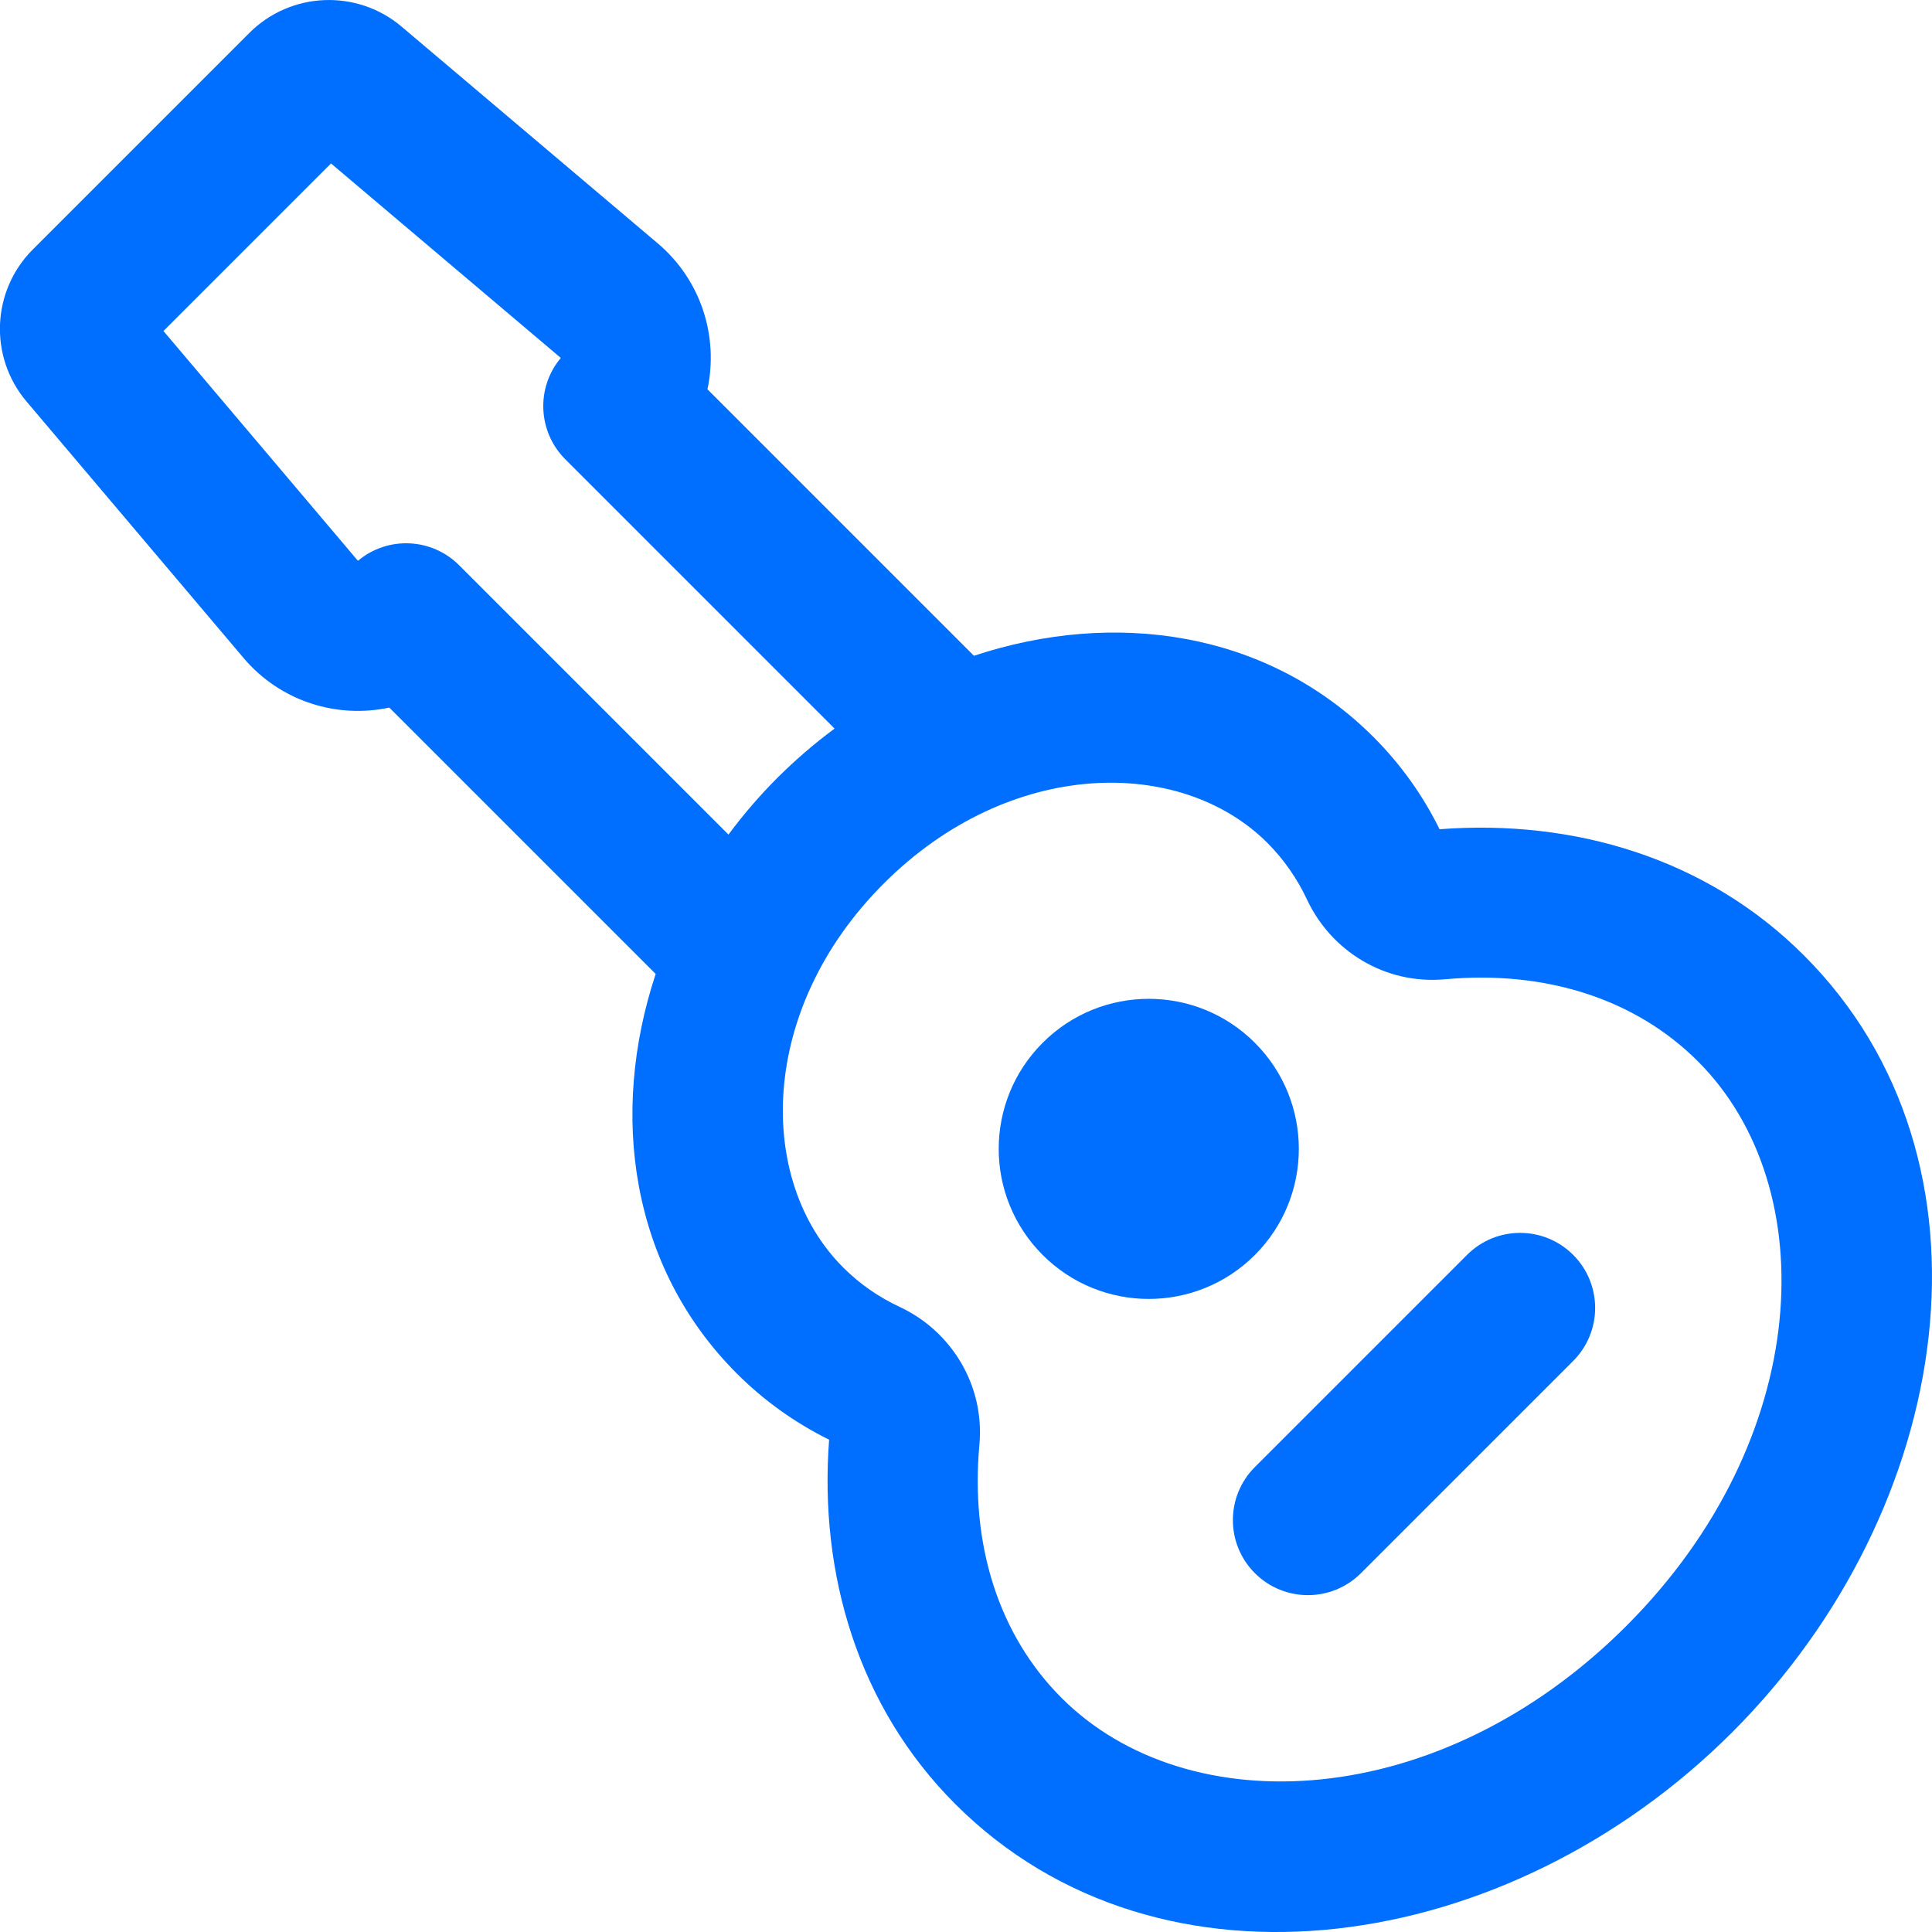
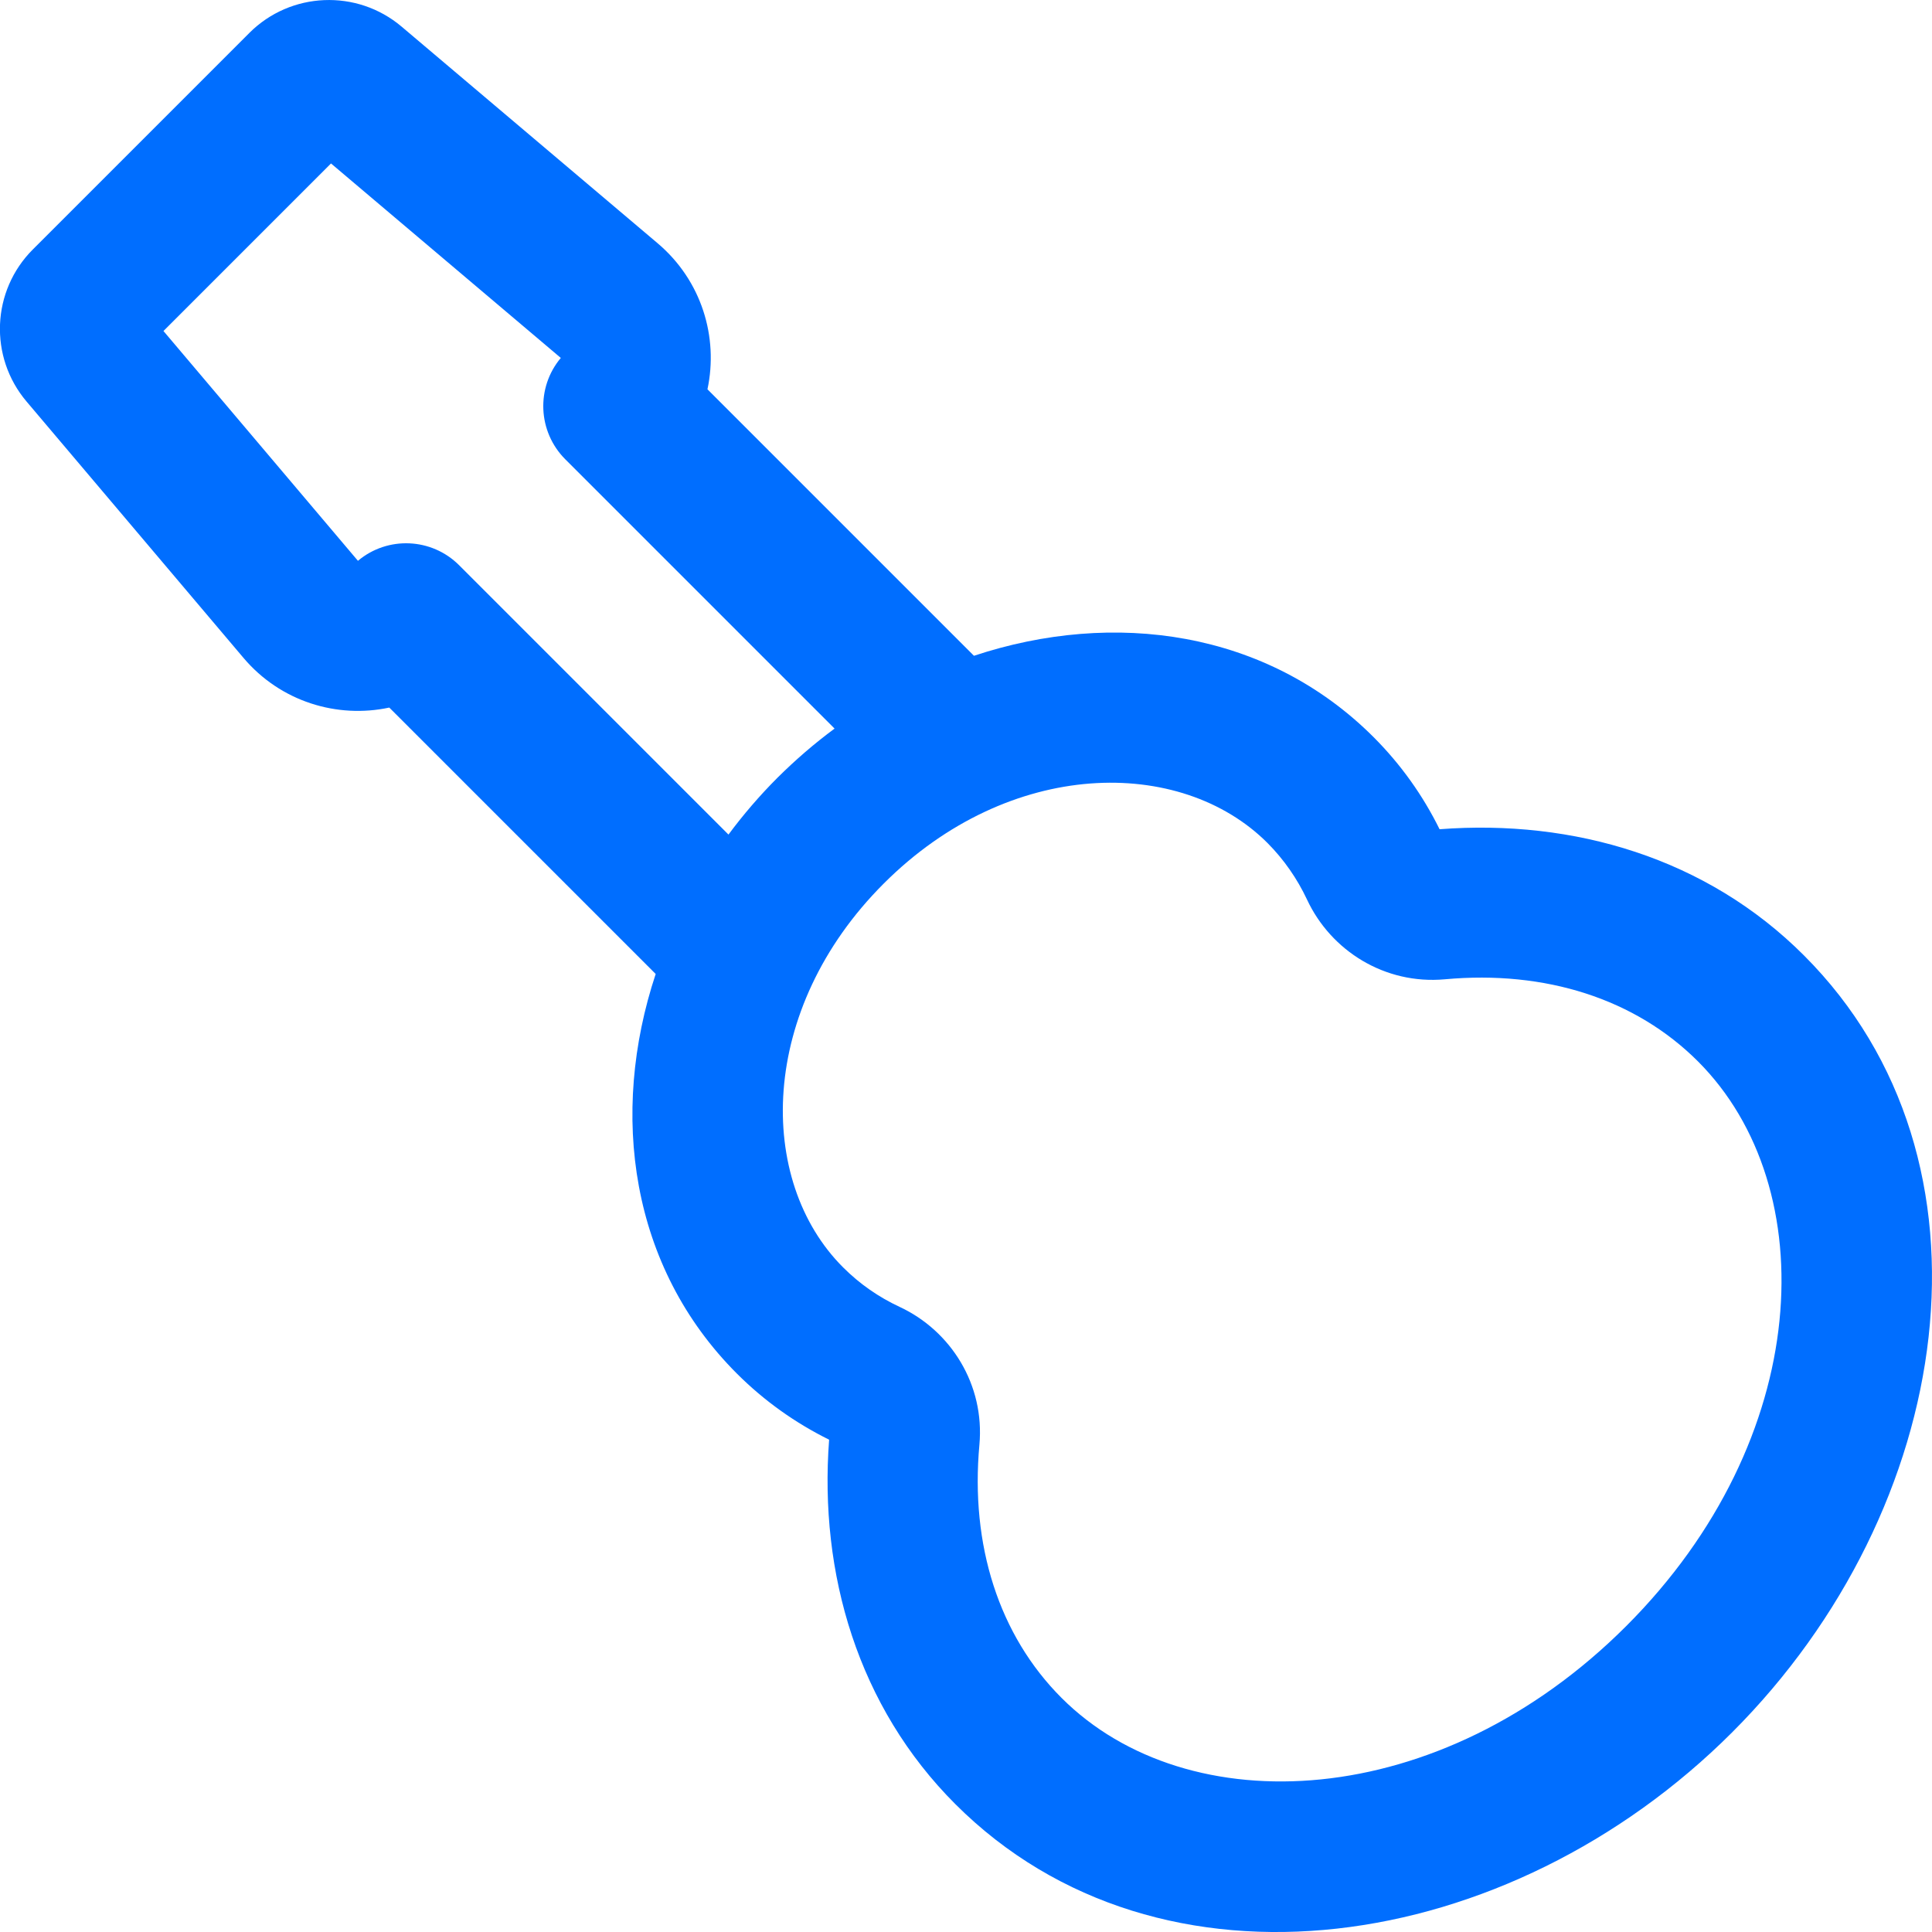
<svg xmlns="http://www.w3.org/2000/svg" id="_Слой_1" data-name=" Слой 1" viewBox="0 0 170.08 170.08">
  <defs>
    <style> .cls-1 { fill-rule: evenodd; } .cls-1, .cls-2 { fill: #006eff; stroke-width: 0px; } </style>
  </defs>
-   <path class="cls-2" d="M110.47,91.8c5.16,5.16,5.16,13.52,0,18.68-5.16,5.16-13.52,5.16-18.68,0-5.16-5.16-5.16-13.52,0-18.68,5.16-5.16,13.52-5.16,18.68,0Z" />
-   <path class="cls-2" d="M110.47,138.49c-2.58-2.58-2.58-6.76,0-9.34l18.68-18.68c2.58-2.58,6.76-2.58,9.34,0,2.58,2.58,2.58,6.76,0,9.34l-18.68,18.68c-2.58,2.58-6.76,2.58-9.34,0Z" />
-   <path class="cls-1" d="M77.79,77.79c-11.07,11.07-11.22,26.14-3.57,33.78,1.47,1.47,3.15,2.63,4.98,3.48,4.52,2.11,7.5,6.86,7.02,12.14-.81,8.84,1.72,16.77,7.23,22.28,11.1,11.1,33.25,10.14,49.71-6.32,16.46-16.46,17.41-38.61,6.32-49.71-5.51-5.51-13.43-8.04-22.28-7.23-5.28.48-10.03-2.5-12.14-7.02-.86-1.83-2.02-3.51-3.48-4.98-7.65-7.65-22.71-7.5-33.78,3.57ZM64.13,73.47l-23.71-23.71c-2.42-2.42-6.29-2.59-8.91-.39L14.39,29.14l14.75-14.75,20.23,17.12c-2.2,2.62-2.03,6.49.39,8.92l23.71,23.71c-1.76,1.3-3.44,2.75-5.02,4.32-1.58,1.58-3.02,3.26-4.32,5.01ZM57.73,85.75l-23.46-23.46c-4.58.98-9.57-.51-12.84-4.38L2.34,35.35c-3.33-3.93-3.09-9.76.56-13.4L21.95,2.9c3.64-3.64,9.47-3.88,13.4-.56l22.55,19.08c3.87,3.28,5.36,8.26,4.38,12.85l23.46,23.46c12.31-4.08,25.78-2.23,35.17,7.15,2.42,2.42,4.36,5.16,5.82,8.12,11.8-.9,23.51,2.53,32.08,11.11,18.03,18.03,13.33,48.74-6.32,68.39-19.64,19.64-50.36,24.34-68.39,6.32-8.57-8.57-12-20.29-11.11-32.08-2.95-1.46-5.7-3.4-8.12-5.82-9.39-9.39-11.23-22.86-7.15-35.17Z" />
+   <path class="cls-1" d="M77.79,77.79c-11.07,11.07-11.22,26.14-3.57,33.78,1.47,1.47,3.15,2.63,4.98,3.48,4.52,2.11,7.5,6.86,7.02,12.14-.81,8.84,1.72,16.77,7.23,22.28,11.1,11.1,33.25,10.14,49.71-6.32,16.46-16.46,17.41-38.61,6.32-49.71-5.51-5.51-13.43-8.04-22.28-7.23-5.28.48-10.03-2.5-12.14-7.02-.86-1.83-2.02-3.51-3.48-4.98-7.65-7.65-22.71-7.5-33.78,3.57M64.13,73.47l-23.71-23.71c-2.42-2.42-6.29-2.59-8.91-.39L14.39,29.14l14.75-14.75,20.23,17.12c-2.2,2.62-2.03,6.49.39,8.92l23.71,23.71c-1.76,1.3-3.44,2.75-5.02,4.32-1.58,1.58-3.02,3.26-4.32,5.01ZM57.73,85.75l-23.46-23.46c-4.58.98-9.57-.51-12.84-4.38L2.34,35.35c-3.33-3.93-3.09-9.76.56-13.4L21.95,2.9c3.64-3.64,9.47-3.88,13.4-.56l22.55,19.08c3.87,3.28,5.36,8.26,4.38,12.85l23.46,23.46c12.31-4.08,25.78-2.23,35.17,7.15,2.42,2.42,4.36,5.16,5.82,8.12,11.8-.9,23.51,2.53,32.08,11.11,18.03,18.03,13.33,48.74-6.32,68.39-19.64,19.64-50.36,24.34-68.39,6.32-8.57-8.57-12-20.29-11.11-32.08-2.95-1.46-5.7-3.4-8.12-5.82-9.39-9.39-11.23-22.86-7.15-35.17Z" />
</svg>